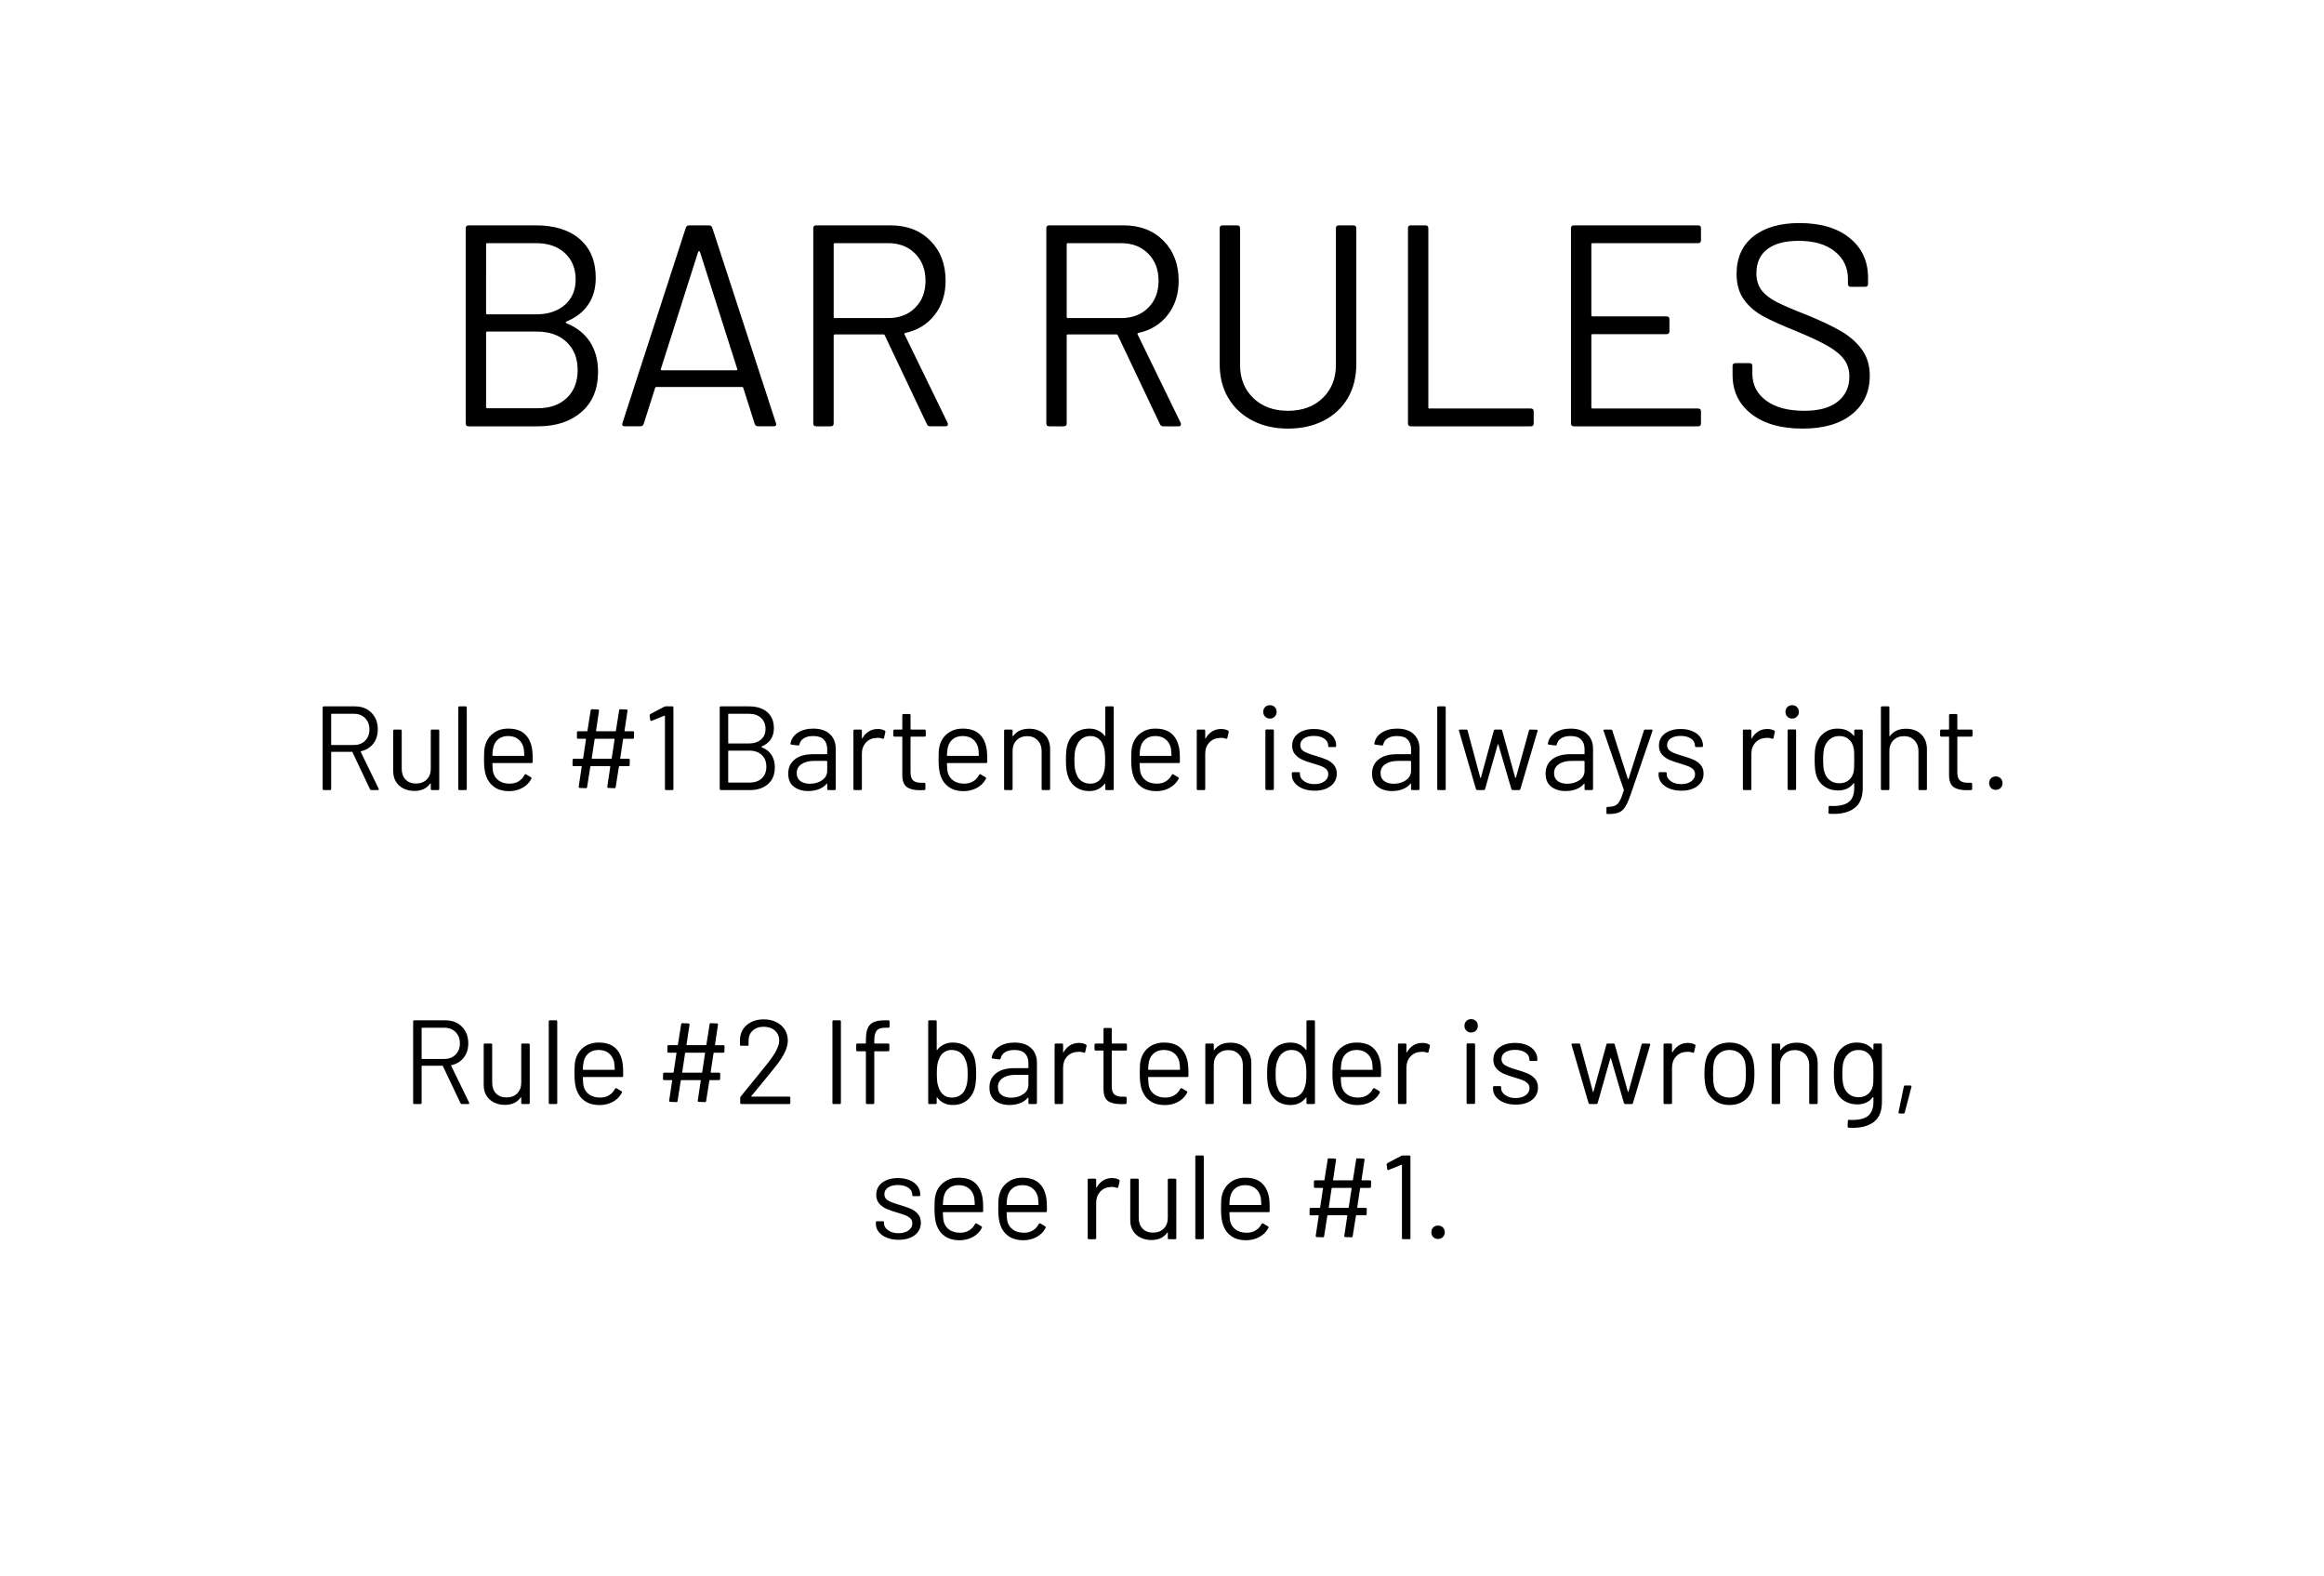
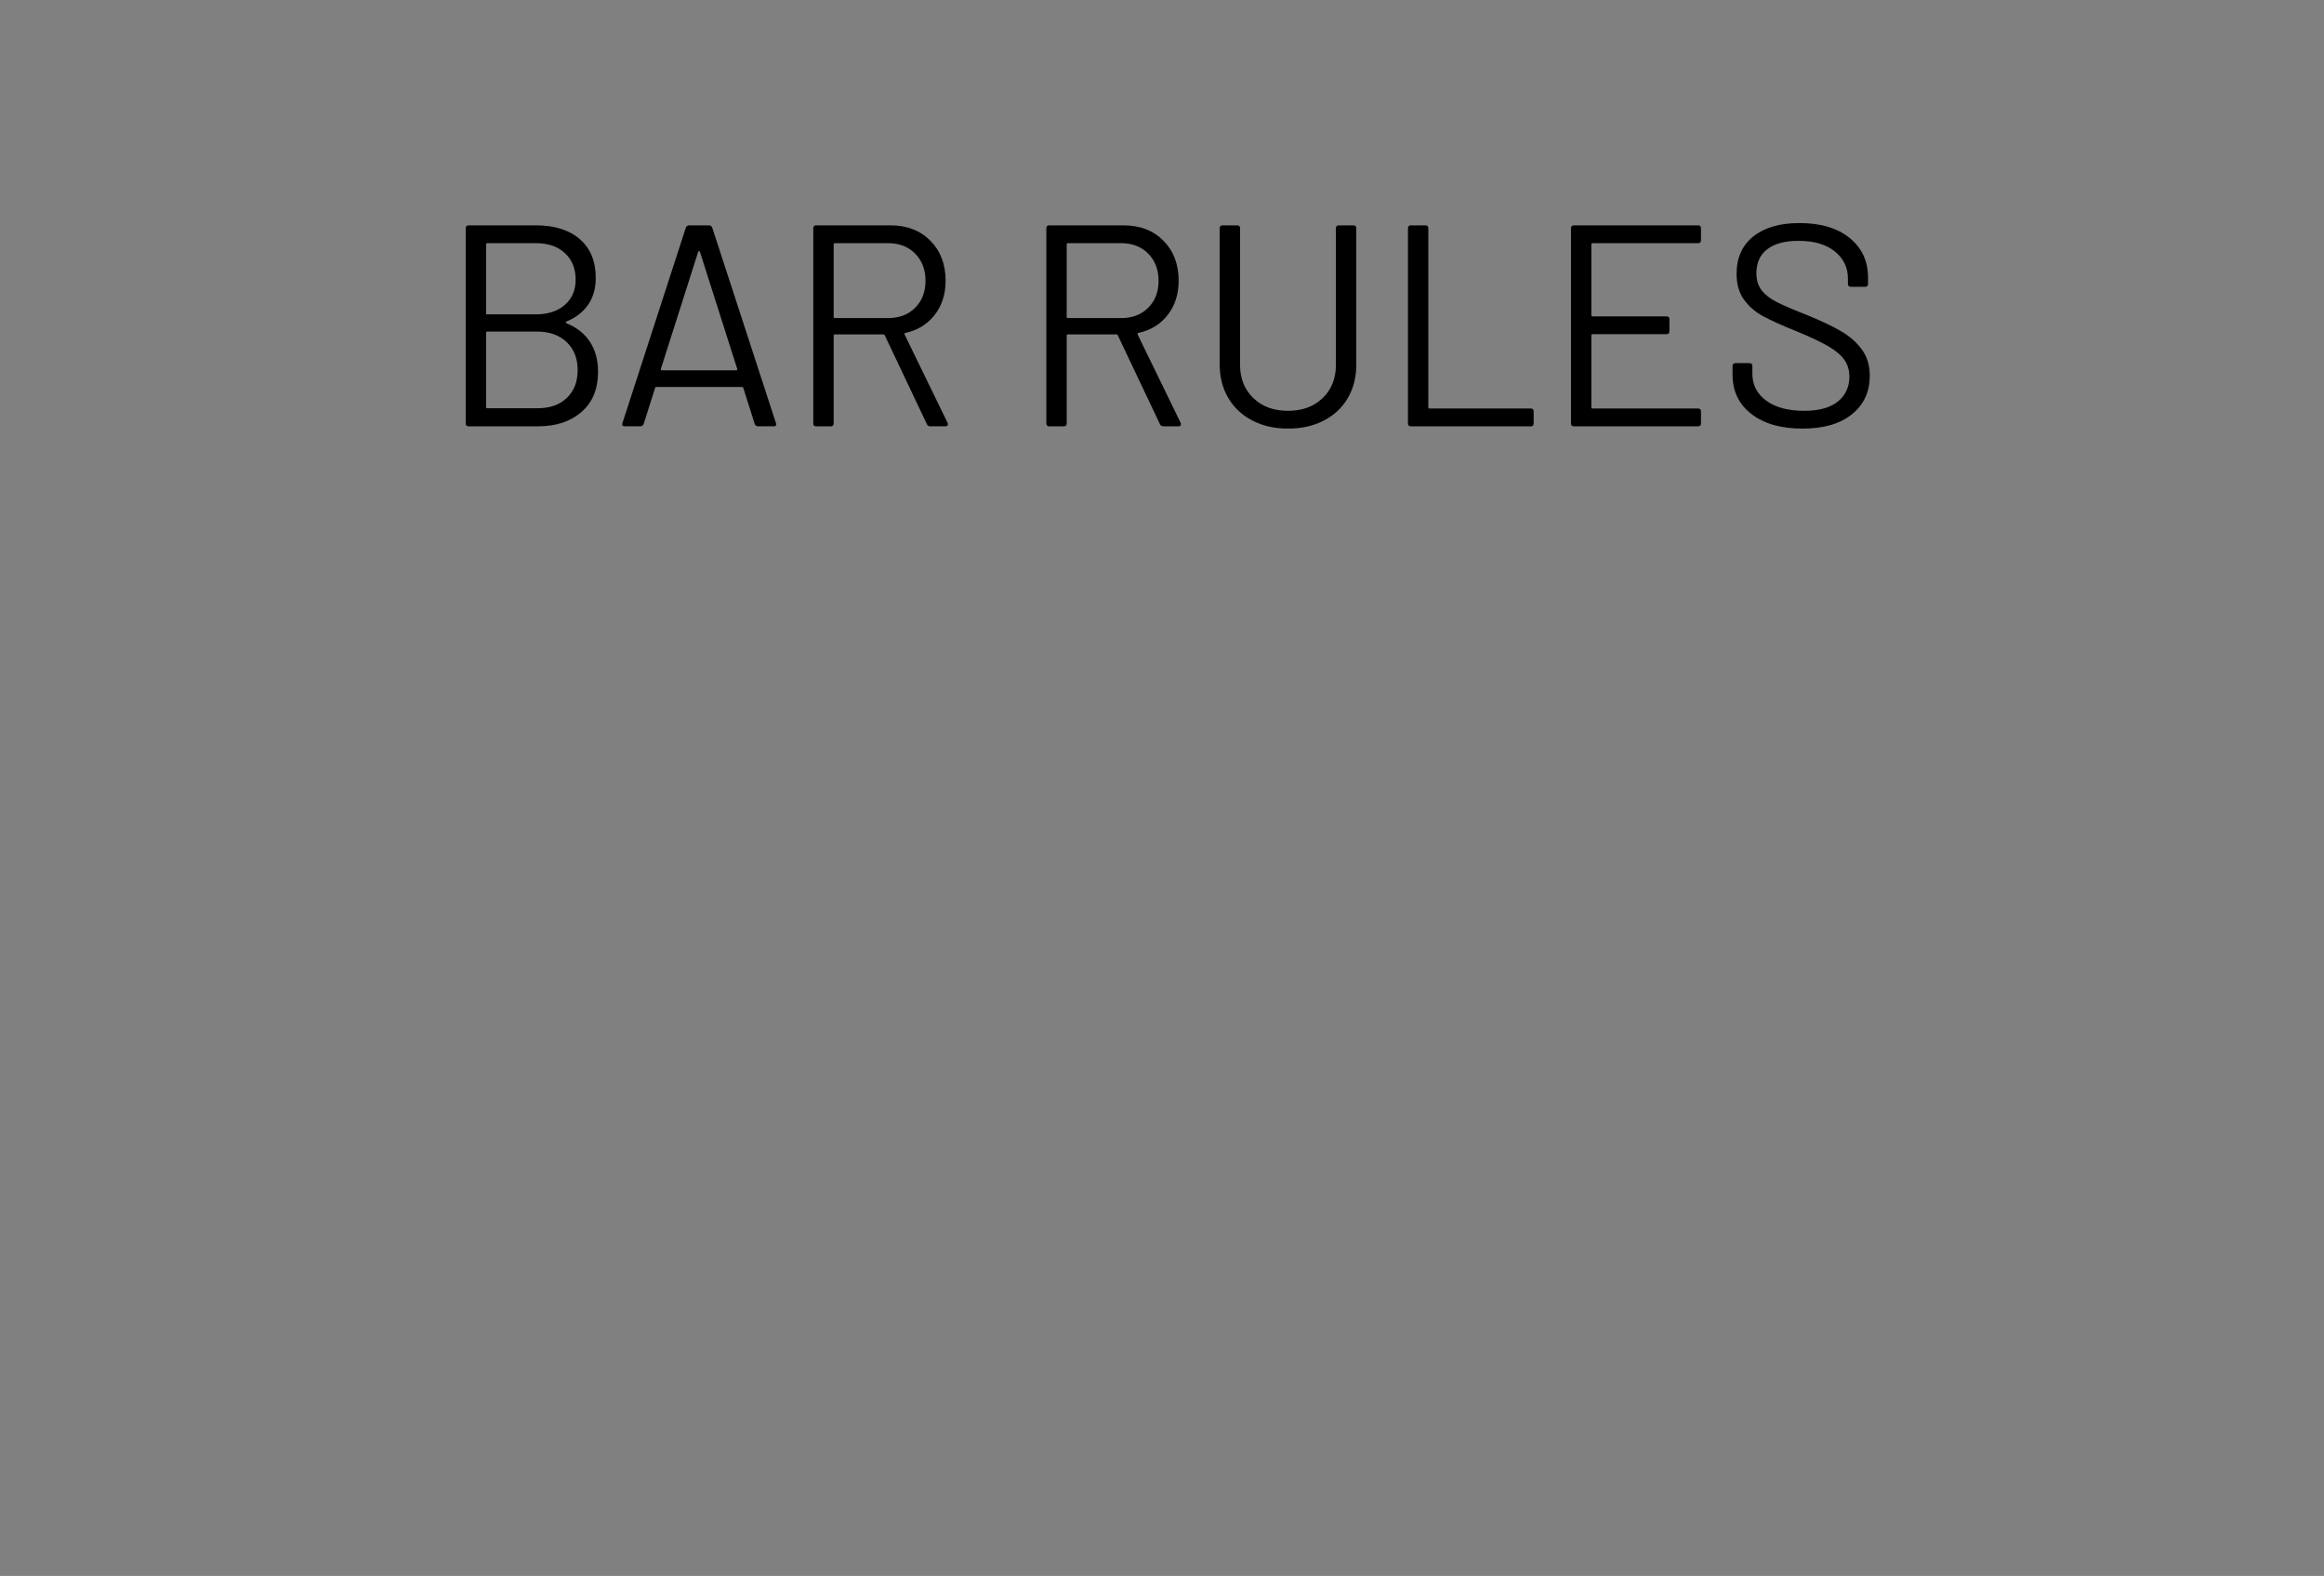
<svg xmlns="http://www.w3.org/2000/svg" xml:space="preserve" width="1114.961" viewBox="0 0 1114.961 755.906">
  <rect x="0" y="0" width="1114.961" height="755.906" fill="#808080" stroke="none" />
  <title>Plastic Signs Engraving, Square White Engraved Plastic. Fixing Method: None</title>
-   <path d="M-557.48 377.953v-755.906H557.48v755.906z" class="shadowbase preview" style="stroke:#fff;stroke-opacity:0;stroke-width:1;stroke-dasharray:none;stroke-linecap:butt;stroke-dashoffset:0;stroke-linejoin:miter;stroke-miterlimit:4;fill:#fff;fill-rule:nonzero;opacity:1" transform="translate(557.481 377.953)" />
  <g clip-path="url(#a)">
    <g transform="translate(557.481 377.953)">
      <clipPath id="a">
-         <path stroke-linecap="round" d="M0 755.906V0h1114.962v755.906z" />
-       </clipPath>
-       <path d="M-557.48 377.953v-755.906H557.48v755.906z" class="base" style="stroke:#fff;stroke-width:0;stroke-dasharray:none;stroke-linecap:butt;stroke-dashoffset:0;stroke-linejoin:miter;stroke-miterlimit:4;fill:#fff;fill-rule:nonzero;opacity:1" />
+         </clipPath>
    </g>
  </g>
  <g clip-path="url(#b)">
    <g transform="translate(557.481 543.953)">
      <clipPath id="b">
        <path stroke-linecap="round" d="M0 755.906V0h1114.962v755.906z" />
      </clipPath>
-       <path d="M-335.86-14.39q-.52 0-.69-.4l-8.44-17.79q-.05-.17-.23-.17h-9.75q-.23 0-.23.23v17.55q0 .58-.57.58h-2.93q-.57 0-.57-.58v-39.01q0-.57.57-.57h14.86q4.93 0 7.98 3.07 3.04 3.06 3.04 8 0 4.02-2.18 6.83t-5.91 3.61q-.23.12-.12.29l8.61 17.67q.06.11.06.29 0 .4-.46.4zM-354.97-51q-.23 0-.23.23v14.52q0 .23.23.23h10.67q3.33 0 5.39-2.07 2.07-2.06 2.07-5.39t-2.07-5.42q-2.06-2.1-5.39-2.1zm47.56 8.15q0-.57.58-.57h2.92q.58 0 .58.57v27.88q0 .58-.58.58h-2.92q-.58 0-.58-.58v-2.46q0-.12-.11-.18-.12-.05-.17.06-2.41 3.56-7.63 3.56-2.76 0-5.08-1.12-2.33-1.12-3.67-3.24-1.35-2.12-1.35-5.11v-19.39q0-.57.57-.57h2.93q.57 0 .57.57v18.19q0 3.27 1.84 5.19 1.83 1.92 4.99 1.92 3.27 0 5.19-1.95t1.92-5.16zm13.77 28.46q-.57 0-.57-.58v-39.01q0-.57.57-.57h2.93q.57 0 .57.57v39.01q0 .58-.57.58zm34.89-19.39q.23 1.6.23 4.01v1.84q0 .57-.58.57h-18.53q-.23 0-.23.23.11 3.16.34 4.07.64 2.59 2.7 4.08 2.07 1.49 5.28 1.49 2.41 0 4.24-1.09 1.84-1.09 2.87-3.1.35-.52.81-.23l2.23 1.32q.46.29.23.8-1.43 2.76-4.3 4.34-2.87 1.57-6.6 1.57-4.07-.05-6.82-1.95-2.76-1.89-3.96-5.28-1.04-2.75-1.04-7.91 0-2.41.09-3.93t.43-2.73q.98-3.73 3.93-5.97 2.96-2.23 7.14-2.23 5.22 0 8.04 2.64 2.81 2.64 3.5 7.46m-11.54-6.55q-2.81 0-4.67 1.47-1.87 1.46-2.44 3.93-.35 1.2-.46 3.9 0 .23.23.23h14.86q.23 0 .23-.23-.12-2.58-.35-3.67-.63-2.58-2.55-4.11-1.92-1.52-4.85-1.52m60.36.75q0 .57-.57.57h-4.36q-.29 0-.29.23l-1.38 9.13q0 .23.17.23h3.85q.57 0 .57.57l-.06 2.41q0 .57-.57.57h-4.3q-.29 0-.29.23l-1.55 9.81q-.06.52-.57.52l-2.93-.12q-.23 0-.4-.17t-.11-.46l1.43-9.58q0-.23-.17-.23h-9.12q-.29 0-.29.23l-1.55 9.81q-.06.52-.57.52l-2.93-.12q-.23 0-.4-.17t-.12-.46l1.44-9.58q0-.23-.17-.23h-3.68q-.57 0-.57-.57l.06-2.41q0-.57.57-.57h4.19q.29 0 .29-.23l1.37-9.13q0-.23-.17-.23h-3.61q-.58 0-.58-.57v-2.47q0-.57.58-.57h4.19q.28 0 .28-.23l1.55-9.81q.06-.52.57-.52l2.93.12q.23 0 .4.17t.12.46l-1.44 9.58q0 .23.18.23h9.06q.29 0 .29-.23l1.55-9.81q.05-.52.57-.52l2.93.12q.23 0 .4.17t.11.46l-1.43 9.58q0 .23.17.23h3.84q.58 0 .58.57zm-10.96 10.16q.29 0 .29-.23l1.38-9.13q0-.23-.18-.23h-9.12q-.29 0-.29.23l-1.37 9.13q0 .23.17.23zm23.87 11.18q-.17.29.11.29h18.02q.57 0 .57.57v2.41q0 .58-.57.58h-22.89q-.58 0-.58-.58v-2.41q0-.4.29-.68 1.95-2.3 8.78-10.79l4.24-5.28q5.4-6.83 5.4-10.61 0-3.04-2.07-4.88-2.06-1.84-5.39-1.84-3.27 0-5.28 1.87-2.01 1.86-1.95 4.9v1.78q0 .58-.57.58h-2.99q-.57 0-.57-.58v-2.29q.11-4.42 3.3-7.12 3.18-2.69 8.06-2.69 3.44 0 6.08 1.32t4.07 3.64q1.44 2.32 1.44 5.25 0 4.88-5.39 11.76-2.82 3.62-10.85 13.31zm39.47 3.85q-.57 0-.57-.58v-39.01q0-.57.57-.57h2.93q.57 0 .57.57v39.01q0 .58-.57.58zM-132.59-51q-3.16 0-4.3 1.41-1.15 1.4-1.15 4.79v1.15q0 .23.23.23h6.42q.58 0 .58.57v2.58q0 .58-.58.58h-6.42q-.23 0-.23.23v24.49q0 .58-.57.58h-2.87q-.58 0-.58-.58v-24.49q0-.23-.23-.23h-3.84q-.57 0-.57-.58v-2.58q0-.57.57-.57h3.84q.23 0 .23-.23v-1.38q0-3.56.81-5.59.8-2.04 2.78-2.99 1.98-.94 5.54-.94h1.66q.57 0 .57.57v2.41q0 .57-.57.57zm42.74 14.98q.69 2.58.69 7.11 0 4.71-.8 7.29-1.09 3.56-3.79 5.62-2.69 2.07-6.71 2.07-2.3 0-4.19-.92t-3.15-2.64q-.06-.12-.18-.09-.11.03-.11.15v2.46q0 .58-.58.58h-2.92q-.58 0-.58-.58v-39.01q0-.57.58-.57h2.92q.58 0 .58.57v13.54q0 .11.08.14.09.03.21-.08 1.26-1.67 3.15-2.58 1.89-.92 4.19-.92 4.07 0 6.83 2.09 2.75 2.1 3.78 5.77m-4.41 14.05q.57-1.2.8-2.72t.23-4.22q0-2.81-.32-4.39-.31-1.58-1-2.84-.75-1.89-2.41-3.04-1.67-1.15-3.96-1.15-2.18 0-3.76 1.18t-2.26 3.13q-.58 1.2-.84 2.75-.25 1.55-.25 4.36 0 2.76.25 4.28.26 1.52.78 2.72.74 2.01 2.29 3.21 1.55 1.21 3.85 1.21 2.41 0 4.16-1.21 1.75-1.2 2.44-3.27m23.46-21.91q5.16 0 7.98 2.64 2.81 2.64 2.81 7v19.27q0 .58-.58.58h-2.92q-.58 0-.58-.58v-2.35q0-.11-.08-.17-.09-.06-.2.06-1.44 1.72-3.73 2.61-2.3.89-5.11.89-4.07 0-6.83-2.07-2.75-2.06-2.75-6.31 0-4.3 3.13-6.8 3.12-2.49 8.69-2.49h6.65q.23 0 .23-.23v-2.18q0-2.93-1.63-4.62-1.64-1.7-5.08-1.7-2.75 0-4.47 1.07-1.73 1.06-2.13 2.95-.17.57-.69.52l-3.09-.4q-.63-.12-.52-.46.46-3.22 3.44-5.22 2.99-2.01 7.46-2.01m-1.61 26.45q3.39 0 5.86-1.7 2.46-1.69 2.46-4.56v-4.47q0-.23-.23-.23h-6.02q-3.79 0-6.08 1.55-2.3 1.55-2.3 4.3 0 2.52 1.75 3.82 1.75 1.29 4.56 1.29m32.59-26.28q1.9 0 3.27.75.46.22.35.74l-.63 2.81q-.18.58-.75.35-.97-.4-2.24-.4l-.74.05q-2.99.12-4.94 2.21-1.95 2.1-1.95 5.31v16.92q0 .58-.57.58h-2.93q-.57 0-.57-.58v-27.88q0-.57.57-.57h2.93q.57 0 .57.57v3.5q0 .17.09.2.08.03.14-.09 1.21-2.12 3.07-3.29 1.87-1.18 4.33-1.18m23.01 3.1q0 .57-.57.57h-6.49q-.23 0-.23.23v16.93q0 2.75 1.24 3.87 1.23 1.12 3.87 1.12h1.43q.58 0 .58.57v2.35q0 .58-.58.58-.68.05-2.12.05-4.13 0-6.25-1.54-2.13-1.55-2.13-5.74v-18.19q0-.23-.23-.23h-3.49q-.58 0-.58-.57v-2.24q0-.57.58-.57h3.49q.23 0 .23-.23v-6.66q0-.57.58-.57h2.81q.57 0 .57.57v6.66q0 .23.23.23h6.49q.57 0 .57.57zm29.26 6.83q.23 1.6.23 4.01v1.84q0 .57-.57.57H-6.43q-.23 0-.23.23.12 3.16.35 4.07.63 2.59 2.7 4.08 2.06 1.49 5.27 1.49 2.41 0 4.25-1.09t2.87-3.1q.34-.52.8-.23l2.24 1.32q.46.29.23.8-1.44 2.76-4.3 4.34-2.87 1.57-6.6 1.57-4.08-.05-6.83-1.95-2.75-1.89-3.96-5.28-1.03-2.75-1.03-7.91 0-2.41.08-3.93.09-1.52.43-2.73.98-3.73 3.93-5.97 2.96-2.23 7.15-2.23 5.22 0 8.03 2.64t3.5 7.46M.92-40.33q-2.81 0-4.68 1.47-1.86 1.46-2.44 3.93-.34 1.2-.46 3.9 0 .23.23.23H8.43q.23 0 .23-.23-.11-2.58-.34-3.67-.63-2.58-2.55-4.11-1.93-1.52-4.85-1.52m31.9-3.5q4.59 0 7.31 2.7 2.73 2.7 2.73 7.23v18.93q0 .58-.58.58h-2.92q-.58 0-.58-.58V-33.1q0-3.15-1.92-5.16t-4.96-2.01q-3.16 0-5.11 1.95t-1.95 5.11v18.24q0 .58-.57.58h-2.93q-.57 0-.57-.58v-27.88q0-.57.57-.57h2.93q.57 0 .57.57v2.47q0 .11.09.17.08.06.14-.06 2.53-3.56 7.75-3.56m36.49-10.15q0-.57.57-.57h2.93q.57 0 .57.57v39.01q0 .58-.57.58h-2.93q-.57 0-.57-.58v-2.41q0-.11-.09-.14-.08-.03-.2.09-1.26 1.66-3.13 2.58-1.86.92-4.16.92-4.01 0-6.74-2.07-2.72-2.06-3.76-5.62-.8-2.58-.8-7.29 0-4.76.69-7.11 1.03-3.67 3.79-5.77 2.75-2.09 6.82-2.09 2.24 0 4.13.89 1.9.89 3.16 2.55.12.11.2.09.09-.03.09-.15zm-1.04 32.07q.52-1.15.75-2.7.23-1.54.23-4.3 0-2.75-.23-4.33t-.8-2.78q-.69-1.95-2.27-3.13t-3.76-1.18q-2.29 0-3.96 1.15-1.66 1.15-2.41 3.04-.68 1.26-1 2.84t-.32 4.39q0 2.7.23 4.22t.81 2.72q.69 2.07 2.44 3.27 1.75 1.21 4.16 1.21 2.29 0 3.84-1.21 1.55-1.2 2.29-3.21m36.61-11.87q.23 1.6.23 4.01v1.84q0 .57-.58.57H86q-.23 0-.23.23.12 3.16.35 4.07.63 2.59 2.69 4.08 2.07 1.49 5.28 1.49 2.41 0 4.25-1.09 1.83-1.09 2.87-3.1.34-.52.8-.23l2.24 1.32q.46.29.23.8-1.44 2.76-4.31 4.34-2.86 1.57-6.59 1.57-4.08-.05-6.83-1.95-2.76-1.89-3.96-5.28-1.03-2.75-1.03-7.91 0-2.41.08-3.93.09-1.52.43-2.73.98-3.73 3.93-5.97 2.96-2.23 7.15-2.23 5.22 0 8.03 2.64t3.5 7.46m-11.53-6.55q-2.81 0-4.68 1.47-1.86 1.46-2.44 3.93-.34 1.2-.46 3.9 0 .23.23.23h14.86q.23 0 .23-.23-.11-2.58-.34-3.67-.63-2.58-2.56-4.11-1.92-1.52-4.84-1.52m31.55-3.38q1.9 0 3.27.75.46.22.35.74l-.63 2.81q-.18.58-.75.35-.98-.4-2.24-.4l-.74.05q-2.99.12-4.94 2.21-1.95 2.1-1.95 5.31v16.92q0 .58-.57.58h-2.93q-.57 0-.57-.58v-27.88q0-.57.57-.57h2.93q.57 0 .57.57v3.5q0 .17.09.2.08.03.14-.09 1.21-2.12 3.07-3.29 1.87-1.18 4.33-1.18m23.41-4.99q-1.38 0-2.29-.92-.92-.92-.92-2.29 0-1.44.92-2.33.91-.89 2.29-.89t2.3.89q.91.89.91 2.33 0 1.37-.91 2.29-.92.92-2.3.92m-1.61 34.25q-.57 0-.57-.57v-27.89q0-.57.57-.57h2.93q.57 0 .57.57v27.89q0 .57-.57.57zm23.01.34q-3.21 0-5.71-1.03-2.49-1.03-3.84-2.75t-1.35-3.85v-.69q0-.57.57-.57h2.76q.57 0 .57.57v.46q0 1.9 1.98 3.3 1.98 1.41 4.96 1.41 2.99 0 4.82-1.35 1.84-1.35 1.84-3.41 0-1.44-.95-2.36-.94-.91-2.24-1.43-1.29-.52-3.98-1.32-3.22-.92-5.28-1.84-2.07-.91-3.47-2.55-1.41-1.63-1.41-4.16 0-3.67 2.87-5.85t7.57-2.18q3.16 0 5.6 1.03t3.76 2.84 1.32 4.05v.17q0 .57-.58.57h-2.69q-.58 0-.58-.57v-.17q0-1.95-1.86-3.27-1.87-1.32-5.02-1.32-2.93 0-4.71 1.17-1.78 1.18-1.78 3.24 0 1.96 1.72 2.99 1.73 1.03 5.34 2.06 3.33.98 5.39 1.84 2.07.86 3.56 2.5 1.49 1.63 1.49 4.27 0 3.73-2.92 5.97-2.93 2.23-7.75 2.23m35.57-.28q-.46 0-.63-.46l-8.15-27.94-.05-.17q0-.46.57-.46H200q.52 0 .64.51l6.08 22.61q.05.11.14.11t.14-.11l6.2-22.61q.11-.51.63-.51h2.75q.52 0 .64.46l6.25 22.6q.06.12.17.12.12 0 .17-.12l6.26-22.55q.11-.51.63-.51l2.98.05q.29 0 .43.18.15.17.09.45l-8.26 27.89q-.18.46-.63.46h-3.05q-.45 0-.63-.46l-6.25-21.46q-.06-.11-.14-.11-.09 0-.15.11l-6.08 21.46q-.17.46-.63.46zm47.05-29.32q1.89 0 3.27.75.46.22.34.74l-.63 2.81q-.17.58-.74.35-.98-.4-2.24-.4l-.75.05q-2.98.12-4.93 2.21-1.95 2.1-1.95 5.31v16.92q0 .58-.58.58h-2.92q-.58 0-.58-.58v-27.88q0-.57.58-.57h2.92q.58 0 .58.57v3.5q0 .17.08.2.09.03.15-.09 1.2-2.12 3.07-3.29 1.86-1.18 4.33-1.18m19.96 29.78q-4.13 0-7.11-2.13-2.98-2.12-4.13-5.85-.8-2.64-.8-7.06 0-4.41.8-7 1.09-3.67 4.07-5.79 2.99-2.12 7.23-2.12 4.08 0 7.03 2.12t4.05 5.74q.8 2.46.8 7.05 0 4.65-.8 7.06-1.1 3.73-4.05 5.85-2.95 2.13-7.09 2.13m0-3.56q2.76 0 4.71-1.52t2.64-4.1q.51-2.07.51-5.8 0-3.78-.45-5.79-.69-2.58-2.67-4.11-1.98-1.52-4.79-1.52t-4.76 1.52q-1.96 1.53-2.64 4.11-.46 2.01-.46 5.79 0 3.79.46 5.8.63 2.58 2.61 4.1t4.84 1.52m32.25-26.34q4.59 0 7.31 2.7 2.73 2.7 2.73 7.23v18.93q0 .58-.57.58h-2.93q-.57 0-.57-.58V-33.1q0-3.15-1.93-5.16-1.92-2.01-4.96-2.01-3.15 0-5.11 1.95-1.95 1.95-1.95 5.11v18.24q0 .58-.57.58h-2.93q-.57 0-.57-.58v-27.88q0-.57.57-.57h2.93q.57 0 .57.57v2.47q0 .11.09.17t.14-.06q2.53-3.56 7.75-3.56m36.77.98q0-.57.58-.57h2.92q.58 0 .58.57v27.48q0 6.43-3.7 9.41T331.5-2.98q-1.32 0-2-.05-.58-.06-.58-.63l.12-2.64q0-.29.17-.43.17-.15.4-.09l1.55.06q5.34 0 7.75-2.1 2.4-2.09 2.4-6.62v-2.13q0-.11-.08-.14-.09-.03-.2.09-2.64 3.44-7.52 3.44-3.73 0-6.62-2.01-2.9-2.01-3.88-5.68-.69-2.35-.69-7 0-2.52.15-4.24.14-1.73.6-3.1 1.03-3.44 3.73-5.54 2.7-2.09 6.48-2.09 5.11 0 7.75 3.38.11.12.2.06.08-.06.08-.17zm-.28 19.68q.17-.86.23-2.12.05-1.27.05-3.68 0-2.92-.05-3.93-.06-1-.29-1.86-.46-2.41-2.27-3.99-1.8-1.58-4.56-1.58-2.69 0-4.56 1.55-1.86 1.55-2.61 4.02-.57 1.84-.57 5.74 0 4.19.57 5.79.58 2.41 2.5 3.99t4.67 1.58q2.81 0 4.62-1.55t2.27-3.96m12.85 13.31q-.29 0-.43-.17t-.09-.46l2.53-12.28q.11-.52.63-.52h2.52q.29 0 .43.18.15.17.09.46l-3.21 12.27q-.12.52-.63.52zM-126.37 50.73q-3.21 0-5.7-1.04-2.5-1.03-3.85-2.75t-1.35-3.84v-.69q0-.58.58-.58h2.75q.58 0 .58.58v.46q0 1.89 1.97 3.3 1.98 1.4 4.97 1.4 2.98 0 4.82-1.35 1.83-1.35 1.83-3.41 0-1.44-.94-2.35-.95-.92-2.24-1.44-1.29-.51-3.99-1.32-3.21-.92-5.28-1.83-2.06-.92-3.47-2.56-1.4-1.63-1.4-4.16 0-3.67 2.86-5.85 2.87-2.18 7.58-2.18 3.15 0 5.59 1.03 2.44 1.04 3.76 2.84 1.32 1.81 1.32 4.05v.17q0 .57-.57.57h-2.7q-.57 0-.57-.57v-.17q0-1.95-1.87-3.27-1.86-1.32-5.02-1.32-2.93 0-4.7 1.18-1.78 1.17-1.78 3.24 0 1.95 1.72 2.98t5.33 2.07q3.33.97 5.4 1.83 2.06.86 3.55 2.5 1.5 1.63 1.5 4.27 0 3.73-2.93 5.97t-7.75 2.24m40.34-19.68q.23 1.6.23 4.01v1.84q0 .57-.58.57h-18.53q-.23 0-.23.23.12 3.16.35 4.08.63 2.58 2.69 4.07 2.07 1.49 5.28 1.49 2.41 0 4.25-1.09 1.83-1.09 2.87-3.1.34-.51.8-.23l2.24 1.32q.46.29.23.81-1.44 2.75-4.31 4.33-2.86 1.58-6.59 1.58-4.08-.06-6.83-1.95-2.76-1.9-3.96-5.28-1.03-2.76-1.03-7.92 0-2.41.08-3.93.09-1.52.43-2.73.98-3.73 3.93-5.96 2.96-2.24 7.15-2.24 5.22 0 8.03 2.64t3.5 7.46m-11.53-6.54q-2.81 0-4.68 1.46-1.86 1.46-2.44 3.93-.34 1.2-.46 3.9 0 .23.23.23h14.86q.23 0 .23-.23-.11-2.58-.34-3.67-.63-2.58-2.56-4.1-1.92-1.52-4.84-1.52m42.11 6.54q.23 1.6.23 4.01v1.84q0 .57-.58.57h-18.53q-.23 0-.23.23.12 3.16.35 4.08.63 2.58 2.69 4.07 2.07 1.49 5.28 1.49 2.41 0 4.25-1.09 1.83-1.09 2.87-3.1.34-.51.8-.23l2.24 1.32q.46.29.23.81-1.44 2.75-4.31 4.33-2.86 1.58-6.59 1.58-4.08-.06-6.83-1.95-2.76-1.9-3.96-5.28-1.03-2.76-1.03-7.92 0-2.41.08-3.93.09-1.52.43-2.73.98-3.73 3.93-5.96 2.96-2.24 7.15-2.24 5.22 0 8.03 2.64t3.5 7.46m-11.53-6.54q-2.81 0-4.68 1.46-1.86 1.46-2.44 3.93-.34 1.2-.46 3.9 0 .23.23.23h14.86q.23 0 .23-.23-.11-2.58-.34-3.67-.63-2.58-2.56-4.1-1.92-1.52-4.84-1.52m43.03-3.39q1.89 0 3.27.75.46.23.34.74l-.63 2.81q-.17.58-.75.35-.97-.4-2.23-.4l-.75.05q-2.98.12-4.93 2.21-1.95 2.1-1.95 5.31v16.93q0 .57-.58.57h-2.92q-.58 0-.58-.57V21.98q0-.57.58-.57h2.92q.58 0 .58.57v3.5q0 .17.08.2.09.03.15-.08 1.2-2.13 3.06-3.3 1.87-1.18 4.34-1.18m26.73.86q0-.57.58-.57h2.92q.58 0 .58.57v27.89q0 .57-.58.57H3.36q-.58 0-.58-.57V47.4q0-.12-.11-.17-.12-.06-.17.05-2.41 3.56-7.63 3.56-2.76 0-5.08-1.12-2.33-1.12-3.67-3.24-1.35-2.12-1.35-5.11V21.98q0-.57.57-.57h2.93q.57 0 .57.57v18.19q0 3.27 1.84 5.19 1.83 1.92 4.99 1.92 3.27 0 5.19-1.95t1.92-5.16zm13.77 28.46q-.57 0-.57-.57V10.85q0-.57.57-.57h2.93q.57 0 .57.57v39.02q0 .57-.57.57zm34.89-19.39q.22 1.6.22 4.01v1.84q0 .57-.57.57H32.56q-.23 0-.23.23.11 3.16.34 4.08.64 2.58 2.7 4.07 2.07 1.49 5.28 1.49 2.41 0 4.24-1.09 1.84-1.09 2.87-3.1.35-.51.81-.23l2.23 1.32q.46.29.23.81-1.43 2.75-4.3 4.33t-6.6 1.58q-4.07-.06-6.82-1.95-2.76-1.9-3.96-5.28-1.04-2.76-1.04-7.92 0-2.41.09-3.93t.43-2.73q.98-3.73 3.93-5.96 2.96-2.24 7.14-2.24 5.22 0 8.04 2.64 2.81 2.64 3.5 7.46M39.9 24.51q-2.81 0-4.67 1.46-1.87 1.46-2.44 3.93-.35 1.2-.46 3.9 0 .23.23.23h14.86q.23 0 .23-.23-.12-2.58-.35-3.67-.63-2.58-2.55-4.1t-4.85-1.52m60.36.74q0 .58-.57.58h-4.36q-.29 0-.29.23l-1.38 9.12q0 .23.17.23h3.85q.57 0 .57.57l-.06 2.41q0 .57-.57.57h-4.3q-.29 0-.29.23l-1.55 9.82q-.06.51-.57.51l-2.93-.11q-.23 0-.4-.18-.17-.17-.11-.45l1.43-9.59q0-.23-.17-.23h-9.12q-.29 0-.29.23l-1.55 9.82q-.06.51-.57.51l-2.93-.11q-.23 0-.4-.18-.17-.17-.12-.45l1.44-9.59q0-.23-.17-.23h-3.68q-.57 0-.57-.57l.06-2.41q0-.57.57-.57h4.19q.29 0 .29-.23l1.37-9.12q0-.23-.17-.23h-3.61q-.58 0-.58-.58v-2.46q0-.58.58-.58h4.19q.28 0 .28-.23l1.55-9.81q.06-.52.57-.52l2.93.12q.23 0 .4.17t.12.46l-1.44 9.58q0 .23.17.23h9.07q.29 0 .29-.23l1.55-9.81q.05-.52.57-.52l2.93.12q.23 0 .4.17t.11.46l-1.43 9.58q0 .23.17.23h3.84q.58 0 .58.58zM89.3 35.41q.29 0 .29-.23l1.38-9.12q0-.23-.18-.23h-9.12q-.29 0-.29.23l-1.37 9.12q0 .23.17.23zm25.48-24.96q.34-.17.74-.17h3.1q.57 0 .57.57v39.02q0 .57-.57.57h-2.93q-.57 0-.57-.57V14.93q0-.12-.09-.18-.08-.05-.2 0l-6.08 2.47-.23.06q-.34 0-.46-.46l-.28-2.18v-.12q0-.28.4-.57zm17.67 39.87q-1.44 0-2.33-.91-.89-.92-.89-2.3 0-1.43.89-2.32t2.33-.89q1.37 0 2.29.89t.92 2.32q0 1.38-.92 2.3-.92.91-2.29.91" class="object text" />
    </g>
  </g>
  <g clip-path="url(#c)">
    <g transform="translate(557.481 161.223)">
      <clipPath id="c">
        <path stroke-linecap="round" d="M0 755.906V0h1114.962v755.906z" />
      </clipPath>
      <path d="M-285.72-7q-.69.41 0 .82 7.44 3.03 11.29 8.95 3.86 5.92 3.86 14.32 0 12.4-7.92 19.28-7.92 6.89-20.86 6.89h-33.32q-1.38 0-1.38-1.38v-93.63q0-1.38 1.38-1.38h32.35q13.36 0 21 6.61 7.65 6.61 7.65 18.59 0 7.57-3.65 12.87T-285.72-7m-38-37.59q-.56 0-.56.55V-11q0 .55.56.55h23.4q8.68 0 13.84-4.54 5.17-4.54 5.17-12.12 0-7.98-5.17-12.73-5.16-4.75-13.84-4.75zm24.37 79.17q8.67 0 13.84-4.96 5.16-4.95 5.16-13.35t-5.3-13.43q-5.3-5.02-14.25-5.02h-23.82q-.56 0-.56.55v35.66q0 .55.56.55zm105.61 8.68q-1.24 0-1.65-1.11l-5.51-17.35q-.14-.41-.55-.41h-41.17q-.41 0-.55.41l-5.51 17.35q-.41 1.11-1.65 1.11h-7.44q-1.51 0-1.1-1.52l30.43-93.77q.41-1.1 1.65-1.1h9.37q1.24 0 1.65 1.1l30.57 93.77.14.55q0 .97-1.24.97zm-46.68-27.54q-.14.27.07.48t.48.21h35.53q.27 0 .48-.21t.07-.48l-17.9-56.18q-.14-.28-.41-.28-.28 0-.42.28zm129.3 27.54q-1.24 0-1.65-.97L-133.01-.39q-.14-.42-.56-.42h-23.4q-.55 0-.55.55v42.14q0 1.38-1.38 1.38h-7.02q-1.38 0-1.38-1.38v-93.63q0-1.38 1.38-1.38h35.66q11.84 0 19.14 7.37 7.3 7.36 7.3 19.2 0 9.64-5.24 16.39-5.23 6.75-14.18 8.67-.55.28-.27.69l20.65 42.41q.14.28.14.69 0 .97-1.1.97zm-45.85-87.85q-.55 0-.55.55v34.83q0 .55.55.55h25.61q7.98 0 12.94-4.95 4.96-4.96 4.96-12.95 0-7.98-4.96-13.01-4.96-5.02-12.94-5.02zM.69 43.26q-1.24 0-1.65-.97L-21.21-.39q-.13-.42-.55-.42h-23.4q-.56 0-.56.55v42.14q0 1.38-1.37 1.38h-7.02q-1.38 0-1.38-1.38v-93.63q0-1.38 1.38-1.38h35.66q11.84 0 19.14 7.37 7.3 7.36 7.3 19.2 0 9.64-5.24 16.39-5.23 6.75-14.18 8.67-.55.28-.27.69L8.95 41.6q.14.28.14.69 0 .97-1.1.97zm-45.85-87.85q-.56 0-.56.55v34.83q0 .55.56.55h25.61q7.98 0 12.94-4.95 4.96-4.96 4.96-12.95 0-7.98-4.96-13.01-4.96-5.02-12.94-5.02zM60.45 44.36q-9.64 0-17.08-3.86-7.43-3.85-11.56-10.81-4.13-6.95-4.13-16.18v-65.26q0-1.38 1.37-1.38h7.03q1.37 0 1.37 1.38v65.54q0 9.78 6.34 15.9 6.33 6.13 16.66 6.13t16.66-6.13q6.33-6.12 6.33-15.9v-65.54q0-1.38 1.38-1.38h7.02q1.38 0 1.38 1.38v65.26q0 9.23-4.06 16.18-4.06 6.96-11.5 10.81-7.43 3.86-17.21 3.86m58.93-1.1q-1.37 0-1.37-1.38v-93.63q0-1.38 1.37-1.38h7.03q1.37 0 1.37 1.38v85.92q0 .55.55.55h48.61q1.38 0 1.38 1.38v5.78q0 1.38-1.38 1.38zm139.21-89.23q0 1.38-1.37 1.38h-50.68q-.55 0-.55.55v34.01q0 .55.55.55h35.53q1.38 0 1.38 1.38v5.78q0 1.38-1.38 1.38h-35.53q-.55 0-.55.55v34.56q0 .55.55.55h50.68q1.37 0 1.37 1.38v5.78q0 1.38-1.37 1.38h-59.63q-1.37 0-1.37-1.38v-93.63q0-1.38 1.37-1.38h59.63q1.37 0 1.37 1.38zm48.75 90.33q-15.56 0-24.58-7.02-9.02-7.03-9.02-18.73v-4.27q0-1.38 1.38-1.38h6.74q1.38 0 1.38 1.38v3.72q0 7.98 6.61 12.87t18.31 4.89q10.61 0 16.12-4.47 5.5-4.48 5.5-11.92 0-4.81-2.54-8.26-2.55-3.44-7.85-6.47t-14.94-7.02q-10.33-4.13-16.04-7.23-5.72-3.1-9.23-7.99t-3.51-12.32q0-11.57 8.05-17.97 8.06-6.4 22.1-6.4 15.29 0 24.1 7.16t8.81 19v3.03q0 1.38-1.37 1.38h-6.89q-1.38 0-1.38-1.38v-2.48q0-7.99-6.26-13.08-6.27-5.1-17.42-5.1-9.78 0-15.01 4-5.23 3.99-5.23 11.56 0 4.96 2.55 8.2 2.54 3.23 7.29 5.64 4.76 2.41 14.67 6.27 10.05 4.13 16.18 7.71t9.91 8.74q3.79 5.17 3.79 12.6 0 11.57-8.54 18.45-8.54 6.89-23.68 6.89" class="object text" />
    </g>
  </g>
  <g clip-path="url(#d)">
    <g transform="translate(557.481 360.953)">
      <clipPath id="d">
-         <path stroke-linecap="round" d="M0 755.906V0h1114.962v755.906z" />
-       </clipPath>
+         </clipPath>
      <path d="M-379.27 18.02q-.51 0-.69-.4l-8.43-17.78q-.06-.18-.23-.18h-9.75q-.23 0-.23.23v17.56q0 .57-.58.57h-2.92q-.58 0-.58-.57v-39.01q0-.58.58-.58h14.86q4.93 0 7.97 3.07t3.04 8q0 4.02-2.18 6.83t-5.91 3.62q-.23.11-.11.28l8.6 17.67q.06.12.06.29 0 .4-.46.4zm-19.1-36.6q-.23 0-.23.23v14.51q0 .23.23.23h10.67q3.33 0 5.39-2.06 2.07-2.07 2.07-5.4 0-3.32-2.07-5.42-2.06-2.09-5.39-2.09zm47.56 8.15q0-.58.57-.58h2.93q.57 0 .57.58v27.88q0 .57-.57.57h-2.93q-.57 0-.57-.57v-2.47q0-.11-.12-.17-.11-.06-.17.06-2.41 3.55-7.63 3.55-2.75 0-5.08-1.11-2.32-1.12-3.67-3.25-1.35-2.12-1.35-5.1v-19.39q0-.58.58-.58h2.92q.58 0 .58.58V7.75q0 3.27 1.83 5.2 1.84 1.92 5 1.92 3.27 0 5.19-1.95t1.92-5.17zm13.77 28.45q-.57 0-.57-.57v-39.01q0-.58.57-.58h2.93q.57 0 .57.58v39.01q0 .57-.57.57zm34.88-19.39q.23 1.61.23 4.02v1.83q0 .58-.57.58h-18.53q-.23 0-.23.23.11 3.15.34 4.07.63 2.58 2.7 4.07 2.06 1.5 5.28 1.5 2.41 0 4.24-1.09 1.84-1.1 2.87-3.1.34-.52.8-.23l2.24 1.32q.46.28.23.8-1.43 2.75-4.3 4.33t-6.6 1.58q-4.07-.06-6.83-1.95-2.75-1.89-3.96-5.28-1.03-2.75-1.03-7.92 0-2.41.09-3.93.08-1.52.43-2.72.97-3.73 3.93-5.97 2.95-2.24 7.14-2.24 5.22 0 8.03 2.64t3.5 7.46m-11.53-6.54q-2.81 0-4.68 1.46-1.86 1.47-2.43 3.93-.35 1.21-.46 3.9 0 .23.23.23h14.86q.23 0 .23-.23-.12-2.58-.35-3.67-.63-2.58-2.55-4.1t-4.85-1.52m60.36.75q0 .57-.58.57h-4.36q-.28 0-.28.23l-1.38 9.12q0 .23.17.23h3.85q.57 0 .57.58l-.06 2.4q0 .58-.57.58h-4.3q-.29 0-.29.23l-1.55 9.81q-.06.52-.57.52l-2.93-.12q-.23 0-.4-.17t-.12-.46l1.44-9.58q0-.23-.17-.23h-9.13q-.28 0-.28.23l-1.55 9.81q-.06.52-.58.52l-2.92-.12q-.23 0-.4-.17-.18-.17-.12-.46l1.44-9.58q0-.23-.18-.23h-3.67q-.57 0-.57-.58l.05-2.4q0-.58.58-.58h4.19q.28 0 .28-.23l1.38-9.12q0-.23-.17-.23h-3.62q-.57 0-.57-.57v-2.47q0-.57.57-.57h4.19q.29 0 .29-.23l1.55-9.81q.06-.52.57-.52l2.93.11q.23 0 .4.18.17.17.11.45l-1.43 9.59q0 .23.17.23h9.07q.28 0 .28-.23l1.55-9.81q.06-.52.58-.52l2.92.11q.23 0 .4.18.18.17.12.45l-1.44 9.59q0 .23.18.23h3.84q.57 0 .57.57zm-10.96 10.15q.29 0 .29-.23l1.37-9.12q0-.23-.17-.23h-9.12q-.29 0-.29.23l-1.38 9.12q0 .23.18.23zm25.47-24.96q.35-.17.75-.17h3.1q.57 0 .57.58v39.01q0 .57-.57.57h-2.93q-.57 0-.57-.57v-34.94q0-.12-.09-.17-.09-.06-.2 0l-6.08 2.46-.23.06q-.35 0-.46-.46l-.29-2.18v-.11q0-.29.4-.58zm46.76 19.05q-.28.17 0 .35 3.1 1.26 4.71 3.73 1.6 2.46 1.6 5.96 0 5.17-3.3 8.03-3.29 2.87-8.69 2.87h-13.88q-.58 0-.58-.57v-39.01q0-.58.58-.58h13.48q5.57 0 8.75 2.76 3.18 2.75 3.18 7.74 0 3.16-1.52 5.37-1.52 2.2-4.33 3.35m-15.83-15.66q-.23 0-.23.23v13.77q0 .23.23.23h9.75q3.62 0 5.77-1.9 2.15-1.89 2.15-5.04 0-3.33-2.15-5.31t-5.77-1.98zm10.15 32.99q3.62 0 5.77-2.07 2.15-2.06 2.15-5.56t-2.21-5.6q-2.21-2.09-5.94-2.09h-9.92q-.23 0-.23.23v14.86q0 .23.23.23zm30.41-25.88q5.16 0 7.98 2.64 2.81 2.64 2.81 7v19.28q0 .57-.58.57h-2.92q-.58 0-.58-.57V15.1q0-.12-.08-.17-.09-.06-.2.05-1.44 1.72-3.73 2.61-2.3.89-5.11.89-4.07 0-6.83-2.06-2.75-2.07-2.75-6.31 0-4.31 3.13-6.8 3.12-2.5 8.69-2.5h6.65q.23 0 .23-.23V-1.6q0-2.92-1.63-4.62-1.64-1.69-5.08-1.69-2.75 0-4.47 1.06-1.73 1.06-2.13 2.96-.17.57-.69.51l-3.09-.4q-.64-.11-.52-.46.46-3.21 3.44-5.22 2.99-2.01 7.46-2.01m-1.61 26.45q3.39 0 5.86-1.69 2.46-1.69 2.46-4.56V4.25q0-.23-.23-.23h-6.02q-3.79 0-6.08 1.55-2.3 1.55-2.3 4.31 0 2.52 1.75 3.81t4.56 1.29m32.59-26.27q1.9 0 3.27.74.46.23.35.75l-.63 2.81q-.18.57-.75.34-.98-.4-2.24-.4l-.74.06q-2.99.11-4.94 2.21-1.95 2.09-1.95 5.3v16.93q0 .57-.57.57h-2.93q-.57 0-.57-.57v-27.88q0-.58.57-.58h2.93q.57 0 .57.58v3.5q0 .17.09.2.08.03.14-.09 1.21-2.12 3.07-3.3 1.86-1.17 4.33-1.17m23.01 3.09q0 .58-.58.58h-6.48q-.23 0-.23.23V9.53q0 2.76 1.24 3.87 1.23 1.12 3.87 1.12h1.43q.58 0 .58.58v2.35q0 .57-.58.57-.69.06-2.12.06-4.13 0-6.25-1.55-2.13-1.55-2.13-5.74V-7.39q0-.23-.23-.23h-3.5q-.57 0-.57-.58v-2.23q0-.58.57-.58h3.5q.23 0 .23-.23v-6.65q0-.58.58-.58h2.81q.57 0 .57.58v6.65q0 .23.23.23h6.48q.58 0 .58.58zm29.26 6.83q.23 1.61.23 4.02v1.83q0 .58-.58.58h-18.53q-.23 0-.23.23.12 3.15.35 4.07.63 2.58 2.69 4.07 2.07 1.5 5.28 1.5 2.41 0 4.25-1.09 1.83-1.1 2.87-3.1.34-.52.8-.23l2.24 1.32q.46.28.23.8-1.44 2.75-4.31 4.33-2.86 1.58-6.59 1.58-4.08-.06-6.83-1.95t-3.96-5.28q-1.03-2.75-1.03-7.92 0-2.41.08-3.93.09-1.52.43-2.72.98-3.73 3.93-5.97 2.96-2.24 7.15-2.24 5.22 0 8.03 2.64t3.5 7.46m-11.53-6.54q-2.81 0-4.68 1.46-1.86 1.47-2.44 3.93-.34 1.21-.46 3.9 0 .23.23.23h14.86q.23 0 .23-.23-.11-2.58-.34-3.67-.63-2.58-2.55-4.1-1.93-1.52-4.85-1.52m31.9-3.5q4.59 0 7.31 2.7 2.73 2.69 2.73 7.23v18.93q0 .57-.58.57h-2.92q-.58 0-.58-.57V-.68q0-3.16-1.92-5.16-1.92-2.01-4.96-2.01-3.16 0-5.11 1.95t-1.95 5.1v18.25q0 .57-.57.57h-2.93q-.57 0-.57-.57v-27.88q0-.58.57-.58h2.93q.57 0 .57.58v2.46q0 .12.09.18.08.05.14-.06 2.53-3.56 7.75-3.56m36.49-10.15q0-.58.57-.58h2.93q.57 0 .57.58v39.01q0 .57-.57.57h-2.93q-.57 0-.57-.57v-2.41q0-.11-.09-.14t-.2.08q-1.26 1.67-3.13 2.58-1.86.92-4.16.92-4.01 0-6.74-2.06-2.72-2.07-3.76-5.63-.8-2.58-.8-7.28 0-4.76.69-7.12 1.03-3.67 3.79-5.76 2.75-2.1 6.82-2.1 2.24 0 4.13.89 1.9.89 3.16 2.56.11.11.2.08t.09-.14zm-1.04 32.07q.52-1.15.75-2.7t.23-4.3q0-2.76-.23-4.33-.23-1.58-.8-2.79-.69-1.95-2.27-3.12-1.58-1.18-3.76-1.18-2.29 0-3.96 1.15-1.66 1.15-2.41 3.04-.68 1.26-1 2.84t-.32 4.39q0 2.69.23 4.21.23 1.53.81 2.73.69 2.07 2.44 3.27 1.74 1.21 4.15 1.21 2.3 0 3.85-1.21 1.55-1.2 2.29-3.21M8.35-1.37q.23 1.61.23 4.02v1.83q0 .58-.58.58h-18.53q-.23 0-.23.23.12 3.15.35 4.07.63 2.58 2.69 4.07 2.07 1.5 5.28 1.5 2.41 0 4.25-1.09 1.83-1.1 2.87-3.1.34-.52.8-.23l2.24 1.32q.46.28.23.8-1.44 2.75-4.31 4.33t-6.59 1.58q-4.08-.06-6.83-1.95-2.76-1.89-3.96-5.28-1.03-2.75-1.03-7.92 0-2.41.08-3.93.09-1.52.43-2.72.98-3.73 3.93-5.97 2.96-2.24 7.15-2.24 5.22 0 8.03 2.64t3.5 7.46M-3.18-7.91q-2.82 0-4.68 1.46-1.86 1.47-2.44 3.93-.34 1.21-.46 3.9 0 .23.23.23H4.33q.23 0 .23-.23-.11-2.58-.34-3.67-.63-2.58-2.56-4.1-1.92-1.52-4.84-1.52m31.55-3.38q1.89 0 3.27.74.46.23.35.75l-.64 2.81q-.17.57-.74.34-.98-.4-2.24-.4l-.74.06q-2.99.11-4.94 2.21-1.95 2.09-1.95 5.3v16.93q0 .57-.57.57h-2.93q-.57 0-.57-.57v-27.88q0-.58.57-.58h2.93q.57 0 .57.58v3.5q0 .17.09.2.08.03.14-.09 1.2-2.12 3.07-3.3 1.86-1.17 4.33-1.17m23.41-5q-1.38 0-2.3-.91-.91-.92-.91-2.3 0-1.43.91-2.32.92-.89 2.3-.89t2.29.89q.92.89.92 2.32 0 1.38-.92 2.3-.91.91-2.29.91m-1.61 34.26q-.57 0-.57-.58v-27.88q0-.58.57-.58h2.93q.57 0 .57.58v27.88q0 .58-.57.58zm23.01.34q-3.21 0-5.71-1.03-2.49-1.04-3.84-2.76t-1.35-3.84v-.69q0-.57.57-.57h2.76q.57 0 .57.57v.46q0 1.89 1.98 3.3 1.98 1.4 4.96 1.4 2.99 0 4.82-1.34 1.84-1.35 1.84-3.42 0-1.43-.95-2.35t-2.24-1.43q-1.29-.52-3.98-1.32-3.22-.92-5.28-1.84-2.07-.92-3.47-2.55-1.41-1.64-1.41-4.16 0-3.67 2.87-5.85t7.57-2.18q3.16 0 5.6 1.03t3.75 2.84q1.32 1.81 1.32 4.04v.18q0 .57-.57.57h-2.7q-.57 0-.57-.57v-.18q0-1.95-1.86-3.27-1.87-1.32-5.02-1.32-2.93 0-4.71 1.18t-1.78 3.24q0 1.95 1.72 2.98Q69.79.47 73.41 1.5q3.33.98 5.39 1.84 2.07.86 3.56 2.49 1.49 1.64 1.49 4.28 0 3.73-2.92 5.96-2.93 2.24-7.75 2.24m39.59-29.78q5.16 0 7.97 2.64t2.81 7v19.28q0 .57-.57.57h-2.93q-.57 0-.57-.57V15.1q0-.12-.09-.17-.08-.06-.2.05-1.43 1.72-3.73 2.61-2.29.89-5.1.89-4.08 0-6.83-2.06-2.75-2.07-2.75-6.31 0-4.31 3.12-6.8 3.13-2.5 8.7-2.5h6.65q.23 0 .23-.23V-1.6q0-2.92-1.63-4.62-1.64-1.69-5.08-1.69-2.76 0-4.48 1.06t-2.12 2.96q-.17.57-.69.51l-3.1-.4q-.63-.11-.51-.46.46-3.21 3.44-5.22t7.46-2.01m-1.61 26.45q3.39 0 5.85-1.69 2.47-1.69 2.47-4.56V4.25q0-.23-.23-.23h-6.02q-3.79 0-6.08 1.55-2.3 1.55-2.3 4.31 0 2.52 1.75 3.81t4.56 1.29m21.46 3.04q-.57 0-.57-.57v-39.01q0-.58.57-.58h2.92q.58 0 .58.58v39.01q0 .57-.58.57zm18.65 0q-.46 0-.64-.46l-8.14-27.94-.06-.17q0-.46.57-.46h2.99q.51 0 .63.52l6.08 22.6q.06.12.14.12.09 0 .15-.12l6.19-22.6q.12-.52.63-.52h2.76q.51 0 .63.46l6.25 22.61q.06.11.17.11.12 0 .18-.11l6.25-22.55q.12-.52.63-.52l2.99.06q.28 0 .43.17.14.17.08.46l-8.26 27.88q-.17.46-.63.46h-3.04q-.46 0-.63-.46l-6.26-21.45q-.05-.12-.14-.12t-.14.12l-6.09 21.45q-.17.46-.63.46zm44.75-29.49q5.16 0 7.97 2.64t2.81 7v19.28q0 .57-.57.57h-2.93q-.57 0-.57-.57V15.1q0-.12-.09-.17-.08-.06-.2.05-1.43 1.72-3.73 2.61-2.29.89-5.1.89-4.08 0-6.83-2.06-2.75-2.07-2.75-6.31 0-4.31 3.12-6.8 3.13-2.5 8.69-2.5h6.66q.23 0 .23-.23V-1.6q0-2.92-1.64-4.62-1.63-1.69-5.07-1.69-2.76 0-4.48 1.06t-2.12 2.96q-.17.57-.69.51l-3.1-.4q-.63-.11-.51-.46.45-3.21 3.44-5.22 2.98-2.01 7.46-2.01m-1.61 26.45q3.39 0 5.85-1.69 2.47-1.69 2.47-4.56V4.25q0-.23-.23-.23h-6.02q-3.79 0-6.09 1.55-2.29 1.55-2.29 4.31 0 2.52 1.75 3.81t4.56 1.29m19.22 14.52q-.4 0-.4-.58v-2.29q0-.57.57-.57h.23q2.24-.06 3.47-.66 1.24-.61 2.13-2.24.89-1.64 1.92-4.96.11-.23 0-.35l-9.7-28.23-.06-.23q0-.4.52-.4h3.04q.52 0 .69.46l7.46 23.18q.06.11.17.11.12 0 .17-.11l7.35-23.18q.17-.46.69-.46h2.98q.63 0 .46.63L224.7 20.55q-1.37 3.84-2.58 5.68-1.2 1.83-3.01 2.55t-5.08.72zm35.51-11.19q-3.21 0-5.7-1.03-2.5-1.04-3.85-2.76t-1.35-3.84v-.69q0-.57.58-.57h2.75q.57 0 .57.57v.46q0 1.89 1.98 3.3 1.98 1.4 4.97 1.4 2.98 0 4.82-1.34 1.83-1.35 1.83-3.42 0-1.43-.94-2.35-.95-.92-2.24-1.43-1.29-.52-3.99-1.32-3.21-.92-5.28-1.84-2.06-.92-3.47-2.55-1.4-1.64-1.4-4.16 0-3.67 2.86-5.85 2.87-2.18 7.58-2.18 3.15 0 5.59 1.03t3.76 2.84 1.32 4.04v.18q0 .57-.57.57h-2.7q-.57 0-.57-.57v-.18q0-1.95-1.87-3.27-1.86-1.32-5.02-1.32-2.93 0-4.7 1.18-1.78 1.18-1.78 3.24 0 1.95 1.72 2.98 1.72 1.04 5.33 2.07 3.33.98 5.4 1.84 2.06.86 3.55 2.49 1.5 1.64 1.5 4.28 0 3.73-2.93 5.96-2.93 2.24-7.75 2.24m41.26-29.6q1.89 0 3.27.74.46.23.34.75l-.63 2.81q-.17.57-.75.34-.97-.4-2.23-.4l-.75.06q-2.98.11-4.93 2.21-1.95 2.09-1.95 5.3v16.93q0 .57-.58.57h-2.92q-.58 0-.58-.57v-27.88q0-.58.58-.58h2.92q.58 0 .58.58v3.5q0 .17.08.2.09.03.14-.09 1.21-2.12 3.07-3.3 1.87-1.17 4.34-1.17m11.93-5q-1.38 0-2.3-.91-.91-.92-.91-2.3 0-1.43.91-2.32.92-.89 2.3-.89t2.29.89q.92.89.92 2.32 0 1.38-.92 2.3-.91.91-2.29.91m-1.61 34.26q-.57 0-.57-.58v-27.88q0-.58.57-.58h2.93q.57 0 .57.58v27.88q0 .58-.57.58zm31.39-28.4q0-.58.57-.58h2.93q.57 0 .57.58v27.48q0 6.42-3.7 9.41-3.7 2.98-10.18 2.98-1.32 0-2.01-.06-.58-.05-.58-.63l.12-2.64q0-.28.17-.43.17-.14.4-.08l1.55.05q5.34 0 7.75-2.09t2.41-6.63v-2.12q0-.11-.09-.14t-.2.08q-2.64 3.45-7.52 3.45-3.73 0-6.62-2.01-2.9-2.01-3.88-5.68-.68-2.35-.68-7 0-2.53.14-4.25t.6-3.1q1.03-3.44 3.73-5.53 2.7-2.1 6.48-2.1 5.11 0 7.75 3.39.11.11.2.06.09-.06.09-.18zm-.29 19.68q.17-.87.23-2.13t.06-3.67q0-2.93-.06-3.93t-.29-1.86q-.46-2.41-2.26-3.99-1.81-1.58-4.57-1.58-2.69 0-4.56 1.55-1.86 1.55-2.61 4.02-.57 1.83-.57 5.73 0 4.19.57 5.8.58 2.41 2.5 3.99 1.92 1.57 4.67 1.57 2.82 0 4.62-1.55 1.81-1.55 2.27-3.95m25.13-20.66q4.59 0 7.31 2.7 2.73 2.69 2.73 7.23v18.93q0 .57-.57.57h-2.93q-.57 0-.57-.57V-.68q0-3.16-1.93-5.16-1.92-2.01-4.96-2.01-3.15 0-5.1 1.95-1.96 1.95-1.96 5.1v18.25q0 .57-.57.57h-2.93q-.57 0-.57-.57v-39.01q0-.58.57-.58h2.93q.57 0 .57.58v13.59q0 .12.09.18.09.05.14-.06 2.53-3.56 7.75-3.56m31.9 3.21q0 .58-.57.58h-6.49q-.23 0-.23.23V9.53q0 2.76 1.24 3.87 1.23 1.12 3.87 1.12h1.43q.58 0 .58.58v2.35q0 .57-.58.57-.69.06-2.12.06-4.13 0-6.25-1.55-2.13-1.55-2.13-5.74V-7.39q0-.23-.23-.23h-3.5q-.57 0-.57-.58v-2.23q0-.58.57-.58h3.5q.23 0 .23-.23v-6.65q0-.58.58-.58h2.81q.57 0 .57.58v6.65q0 .23.23.23h6.49q.57 0 .57.58zm11.19 26.11q-1.44 0-2.33-.92t-.89-2.29q0-1.44.89-2.33t2.33-.89q1.37 0 2.29.89t.92 2.33q0 1.37-.92 2.29t-2.29.92" class="object text" />
    </g>
  </g>
  <g clip-path="url(#e)">
    <g transform="translate(557.481 377.953)">
      <clipPath id="e">
        <path stroke-linecap="round" d="M0 755.906V0h1114.962v755.906z" />
      </clipPath>
      <path fill="none" d="M-557.48 377.953v-755.906H557.48v755.906z" class="base borderdouble" style="stroke:#fff;stroke-width:0;stroke-dasharray:none;stroke-linecap:butt;stroke-dashoffset:0;stroke-linejoin:miter;stroke-miterlimit:4;fill:#fff;fill-opacity:0;fill-rule:nonzero;opacity:1" />
    </g>
  </g>
</svg>